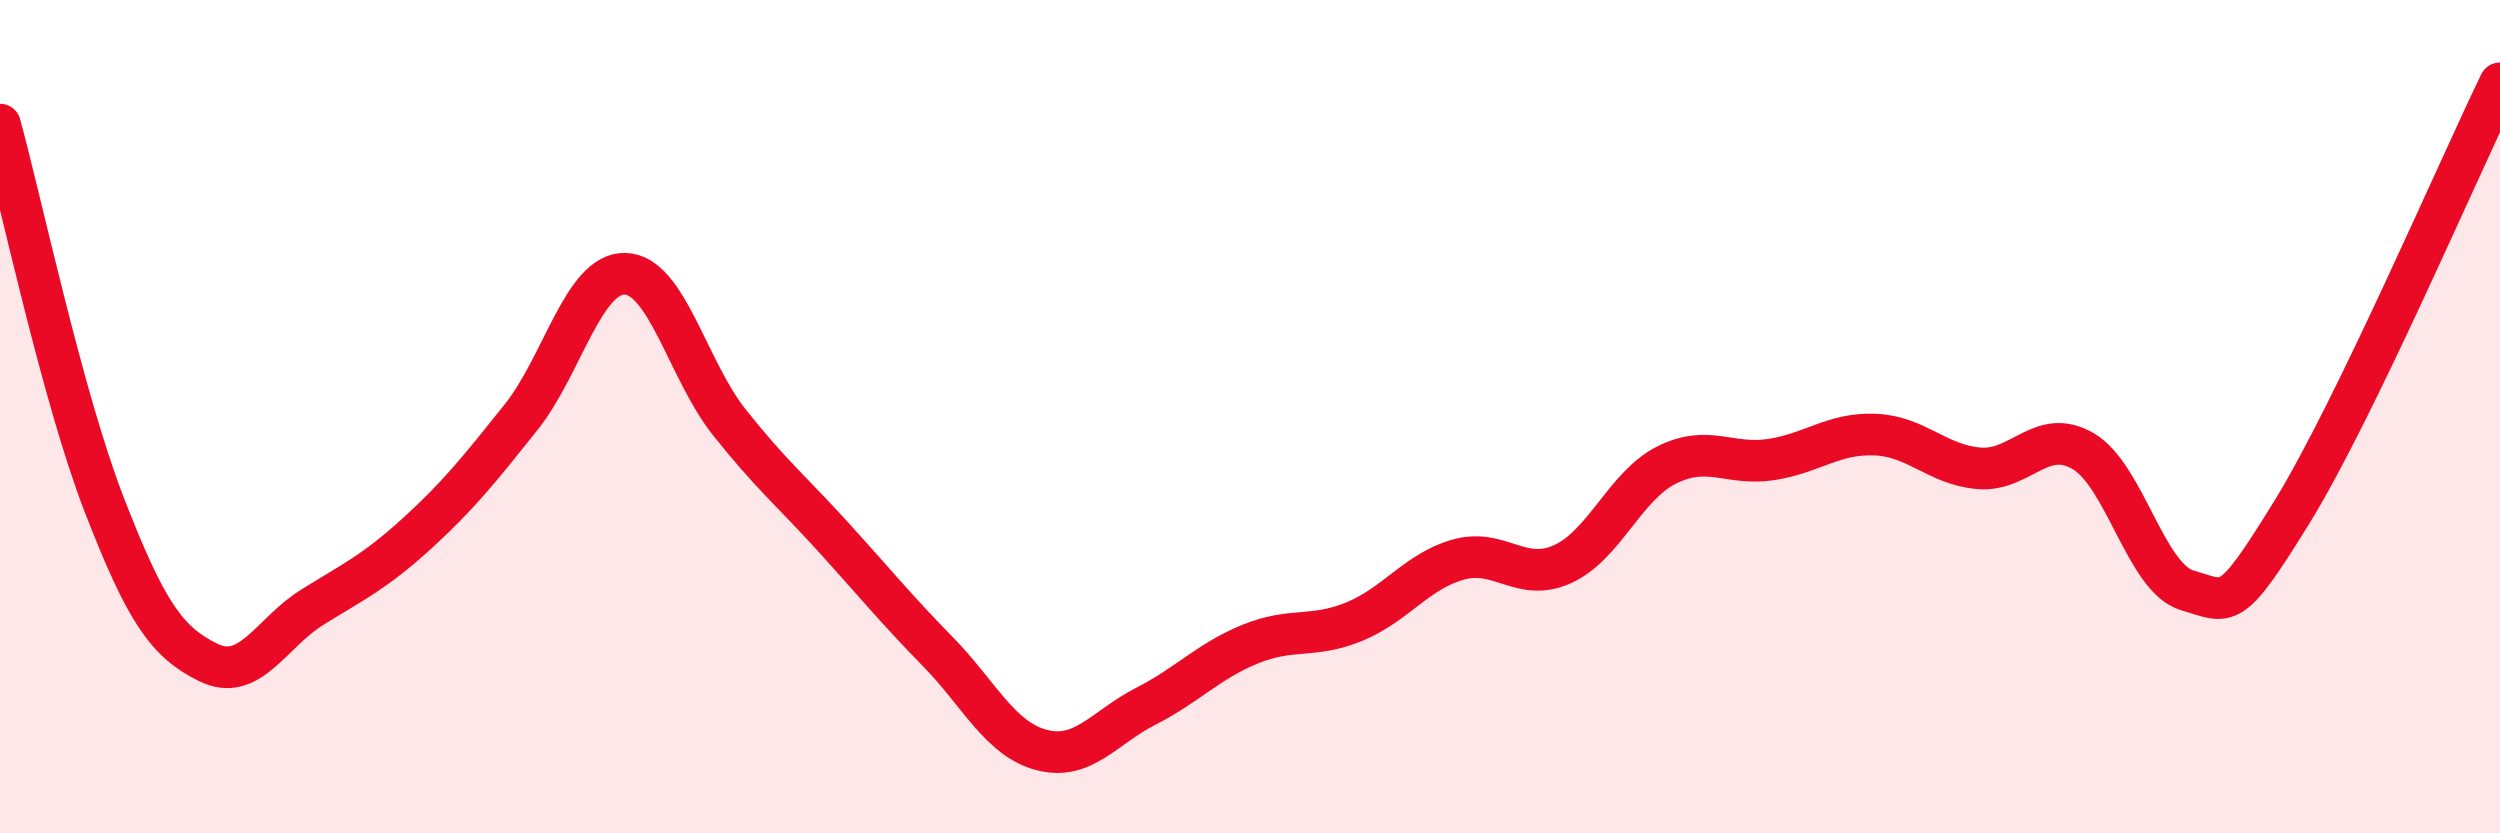
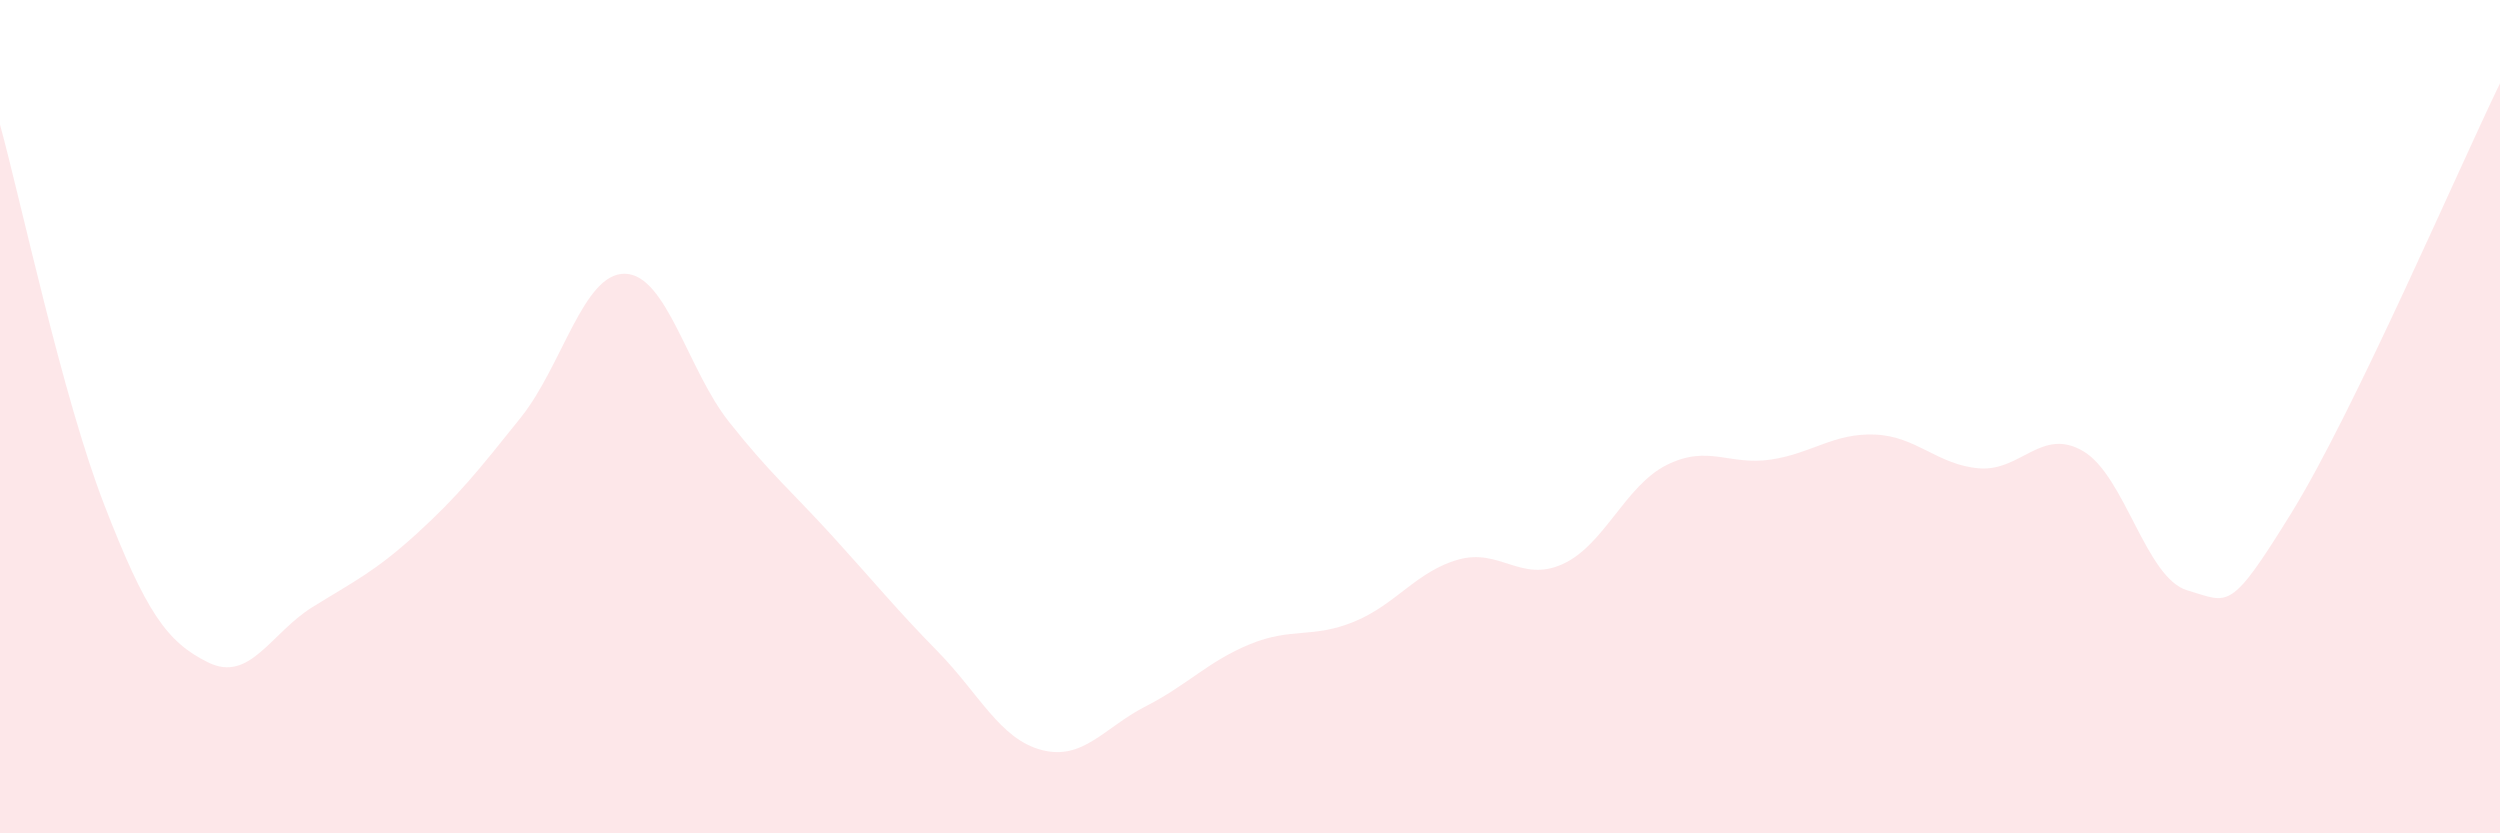
<svg xmlns="http://www.w3.org/2000/svg" width="60" height="20" viewBox="0 0 60 20">
  <path d="M 0,2.99 C 0.5,4.81 1.5,9.53 2.5,12.11 C 3.5,14.69 4,15.41 5,15.9 C 6,16.39 6.5,15.19 7.5,14.57 C 8.5,13.95 9,13.72 10,12.81 C 11,11.9 11.5,11.27 12.5,10.02 C 13.5,8.77 14,6.55 15,6.57 C 16,6.59 16.5,8.87 17.5,10.13 C 18.5,11.39 19,11.79 20,12.89 C 21,13.99 21.5,14.61 22.5,15.63 C 23.5,16.65 24,17.74 25,18 C 26,18.26 26.5,17.46 27.5,16.95 C 28.5,16.44 29,15.87 30,15.46 C 31,15.05 31.5,15.33 32.5,14.92 C 33.5,14.51 34,13.71 35,13.43 C 36,13.15 36.5,13.99 37.5,13.54 C 38.5,13.09 39,11.66 40,11.16 C 41,10.66 41.5,11.18 42.5,11.03 C 43.5,10.88 44,10.39 45,10.43 C 46,10.47 46.5,11.16 47.5,11.24 C 48.5,11.32 49,10.24 50,10.83 C 51,11.42 51.5,13.88 52.5,14.17 C 53.5,14.46 53.5,14.73 55,12.3 C 56.5,9.87 59,4.06 60,2L60 20L0 20Z" fill="#EB0A25" opacity="0.1" stroke-linecap="round" stroke-linejoin="round" />
-   <path d="M 0,2.99 C 0.5,4.81 1.5,9.53 2.5,12.11 C 3.5,14.69 4,15.41 5,15.9 C 6,16.39 6.5,15.19 7.5,14.57 C 8.5,13.95 9,13.72 10,12.81 C 11,11.9 11.5,11.27 12.5,10.02 C 13.5,8.77 14,6.55 15,6.57 C 16,6.59 16.5,8.87 17.5,10.13 C 18.5,11.39 19,11.79 20,12.89 C 21,13.99 21.5,14.61 22.5,15.63 C 23.5,16.65 24,17.74 25,18 C 26,18.26 26.5,17.46 27.5,16.95 C 28.5,16.44 29,15.87 30,15.46 C 31,15.05 31.5,15.33 32.5,14.92 C 33.5,14.51 34,13.71 35,13.43 C 36,13.15 36.5,13.99 37.5,13.54 C 38.5,13.09 39,11.66 40,11.16 C 41,10.66 41.5,11.18 42.5,11.03 C 43.5,10.88 44,10.39 45,10.43 C 46,10.47 46.5,11.16 47.5,11.24 C 48.5,11.32 49,10.24 50,10.83 C 51,11.42 51.5,13.88 52.5,14.17 C 53.5,14.46 53.5,14.73 55,12.3 C 56.5,9.87 59,4.06 60,2" stroke="#EB0A25" stroke-width="1" fill="none" stroke-linecap="round" stroke-linejoin="round" />
</svg>